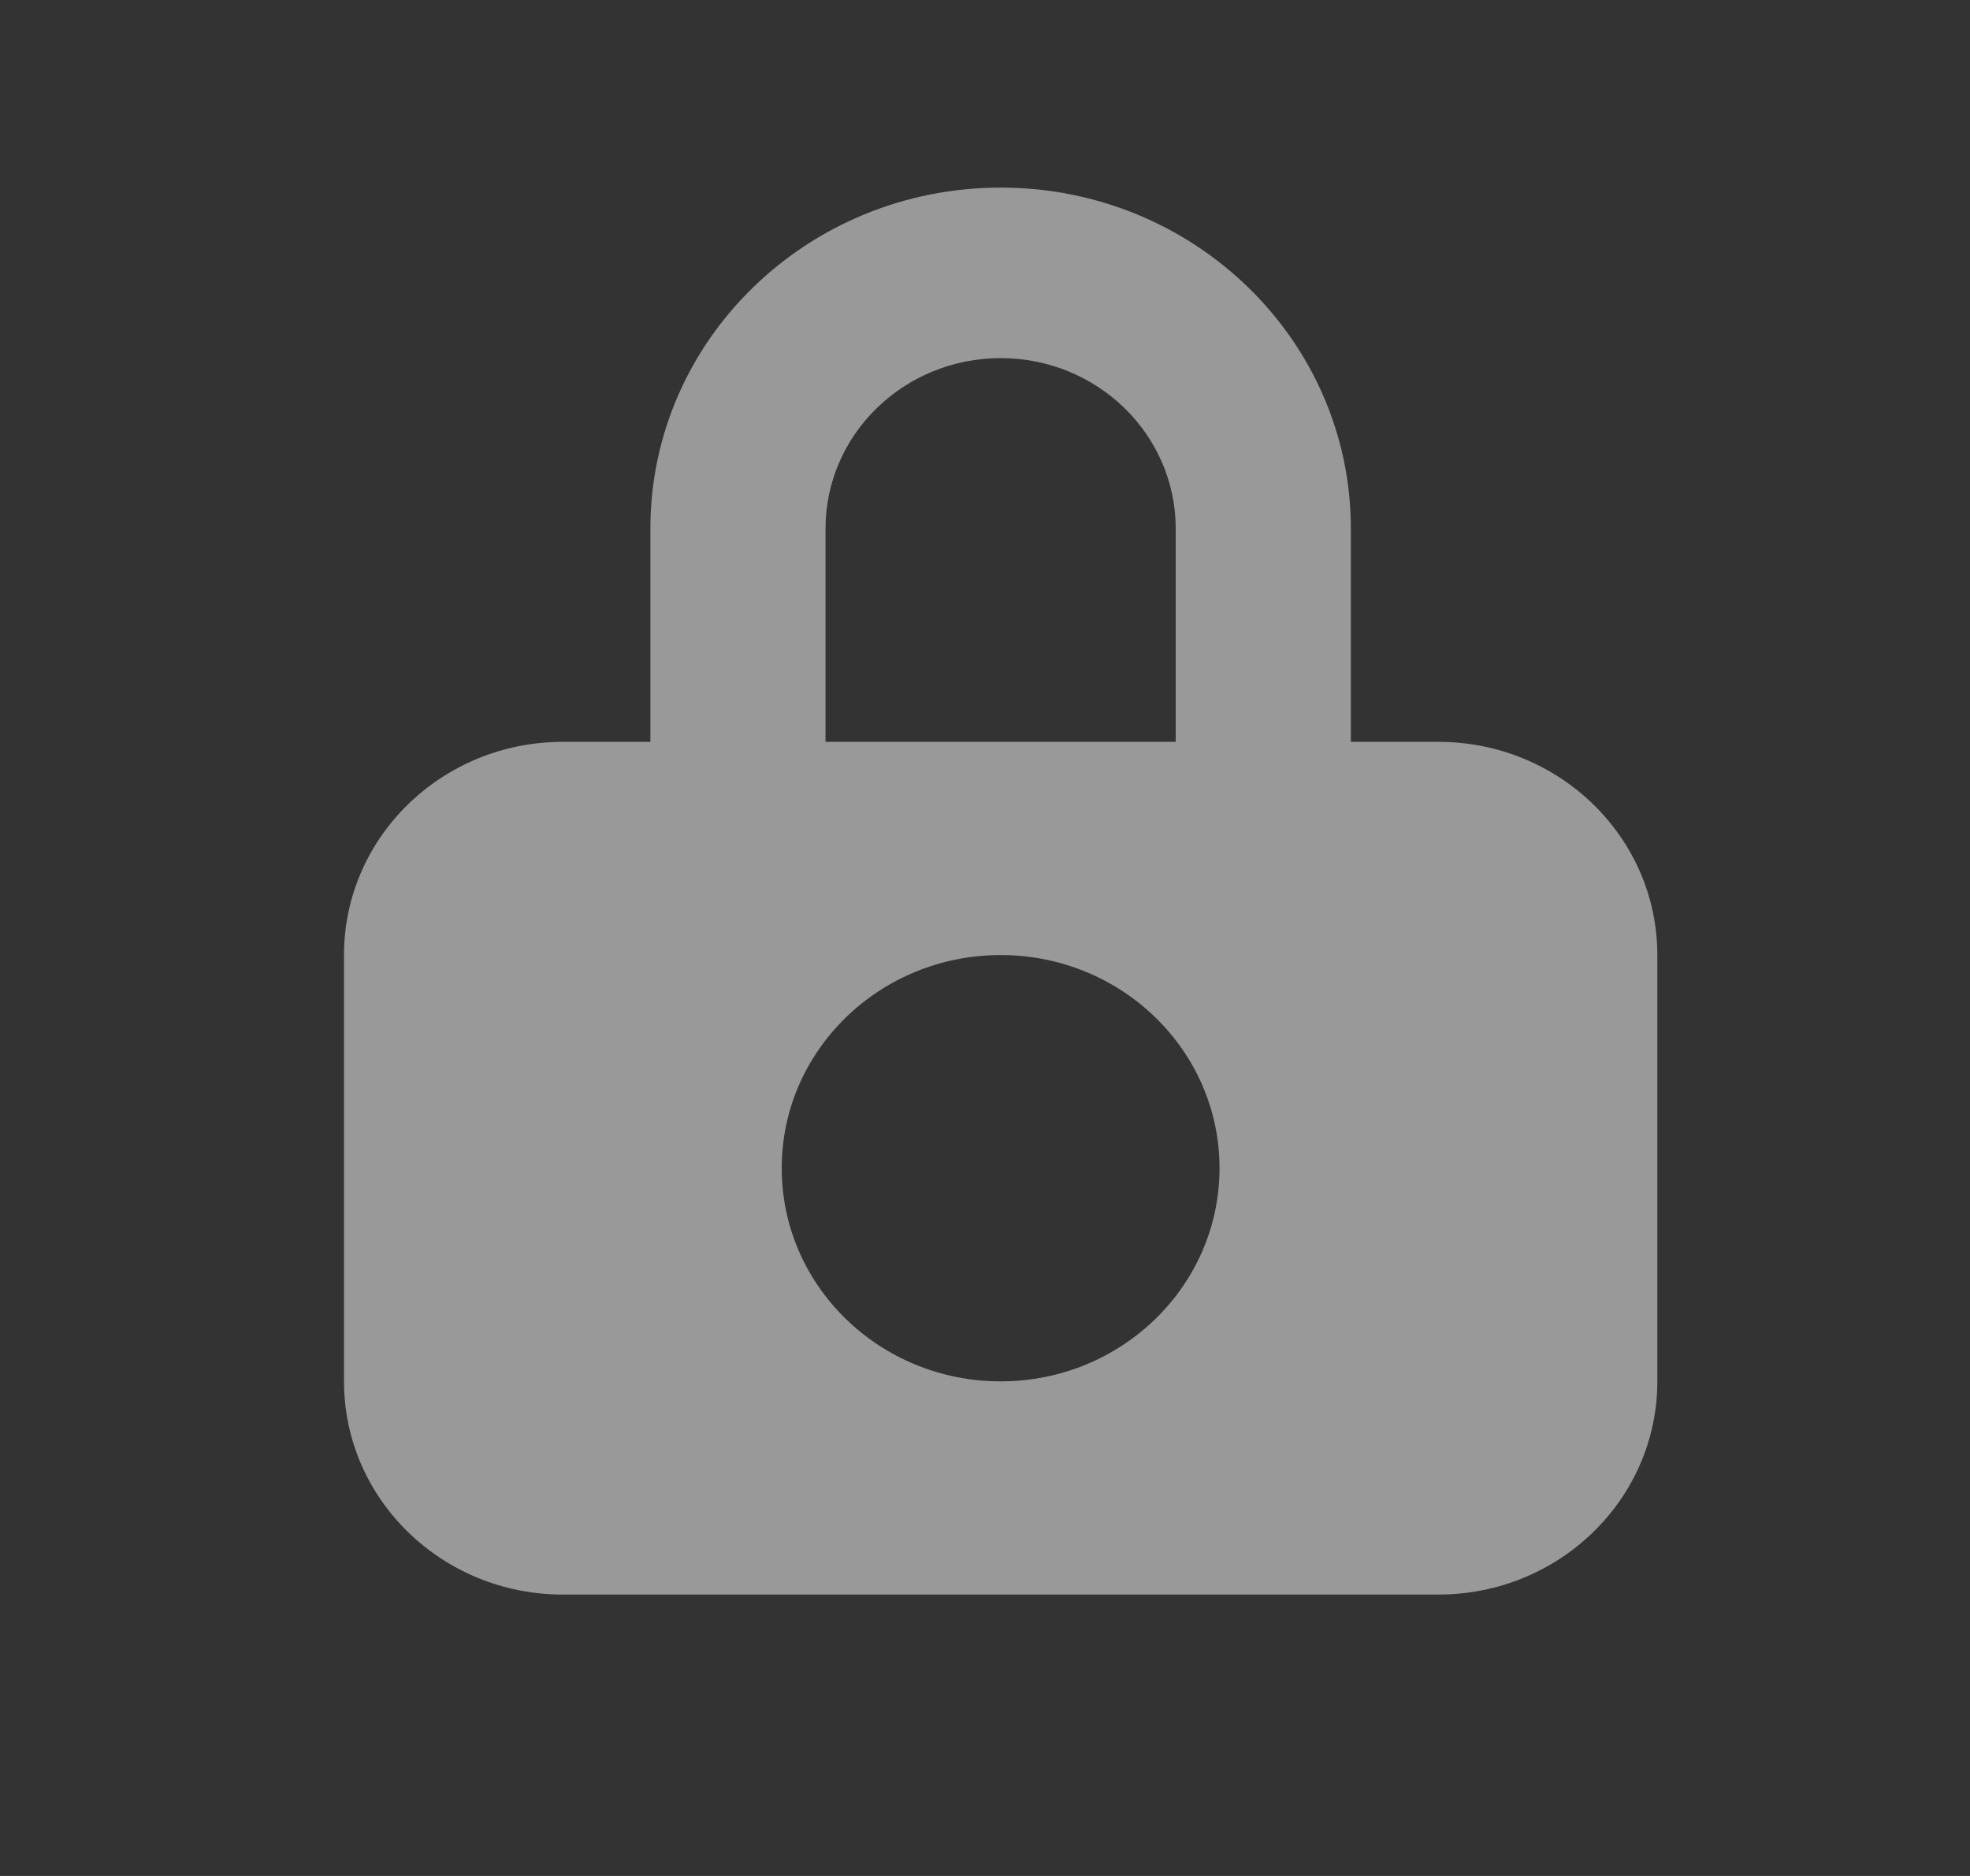
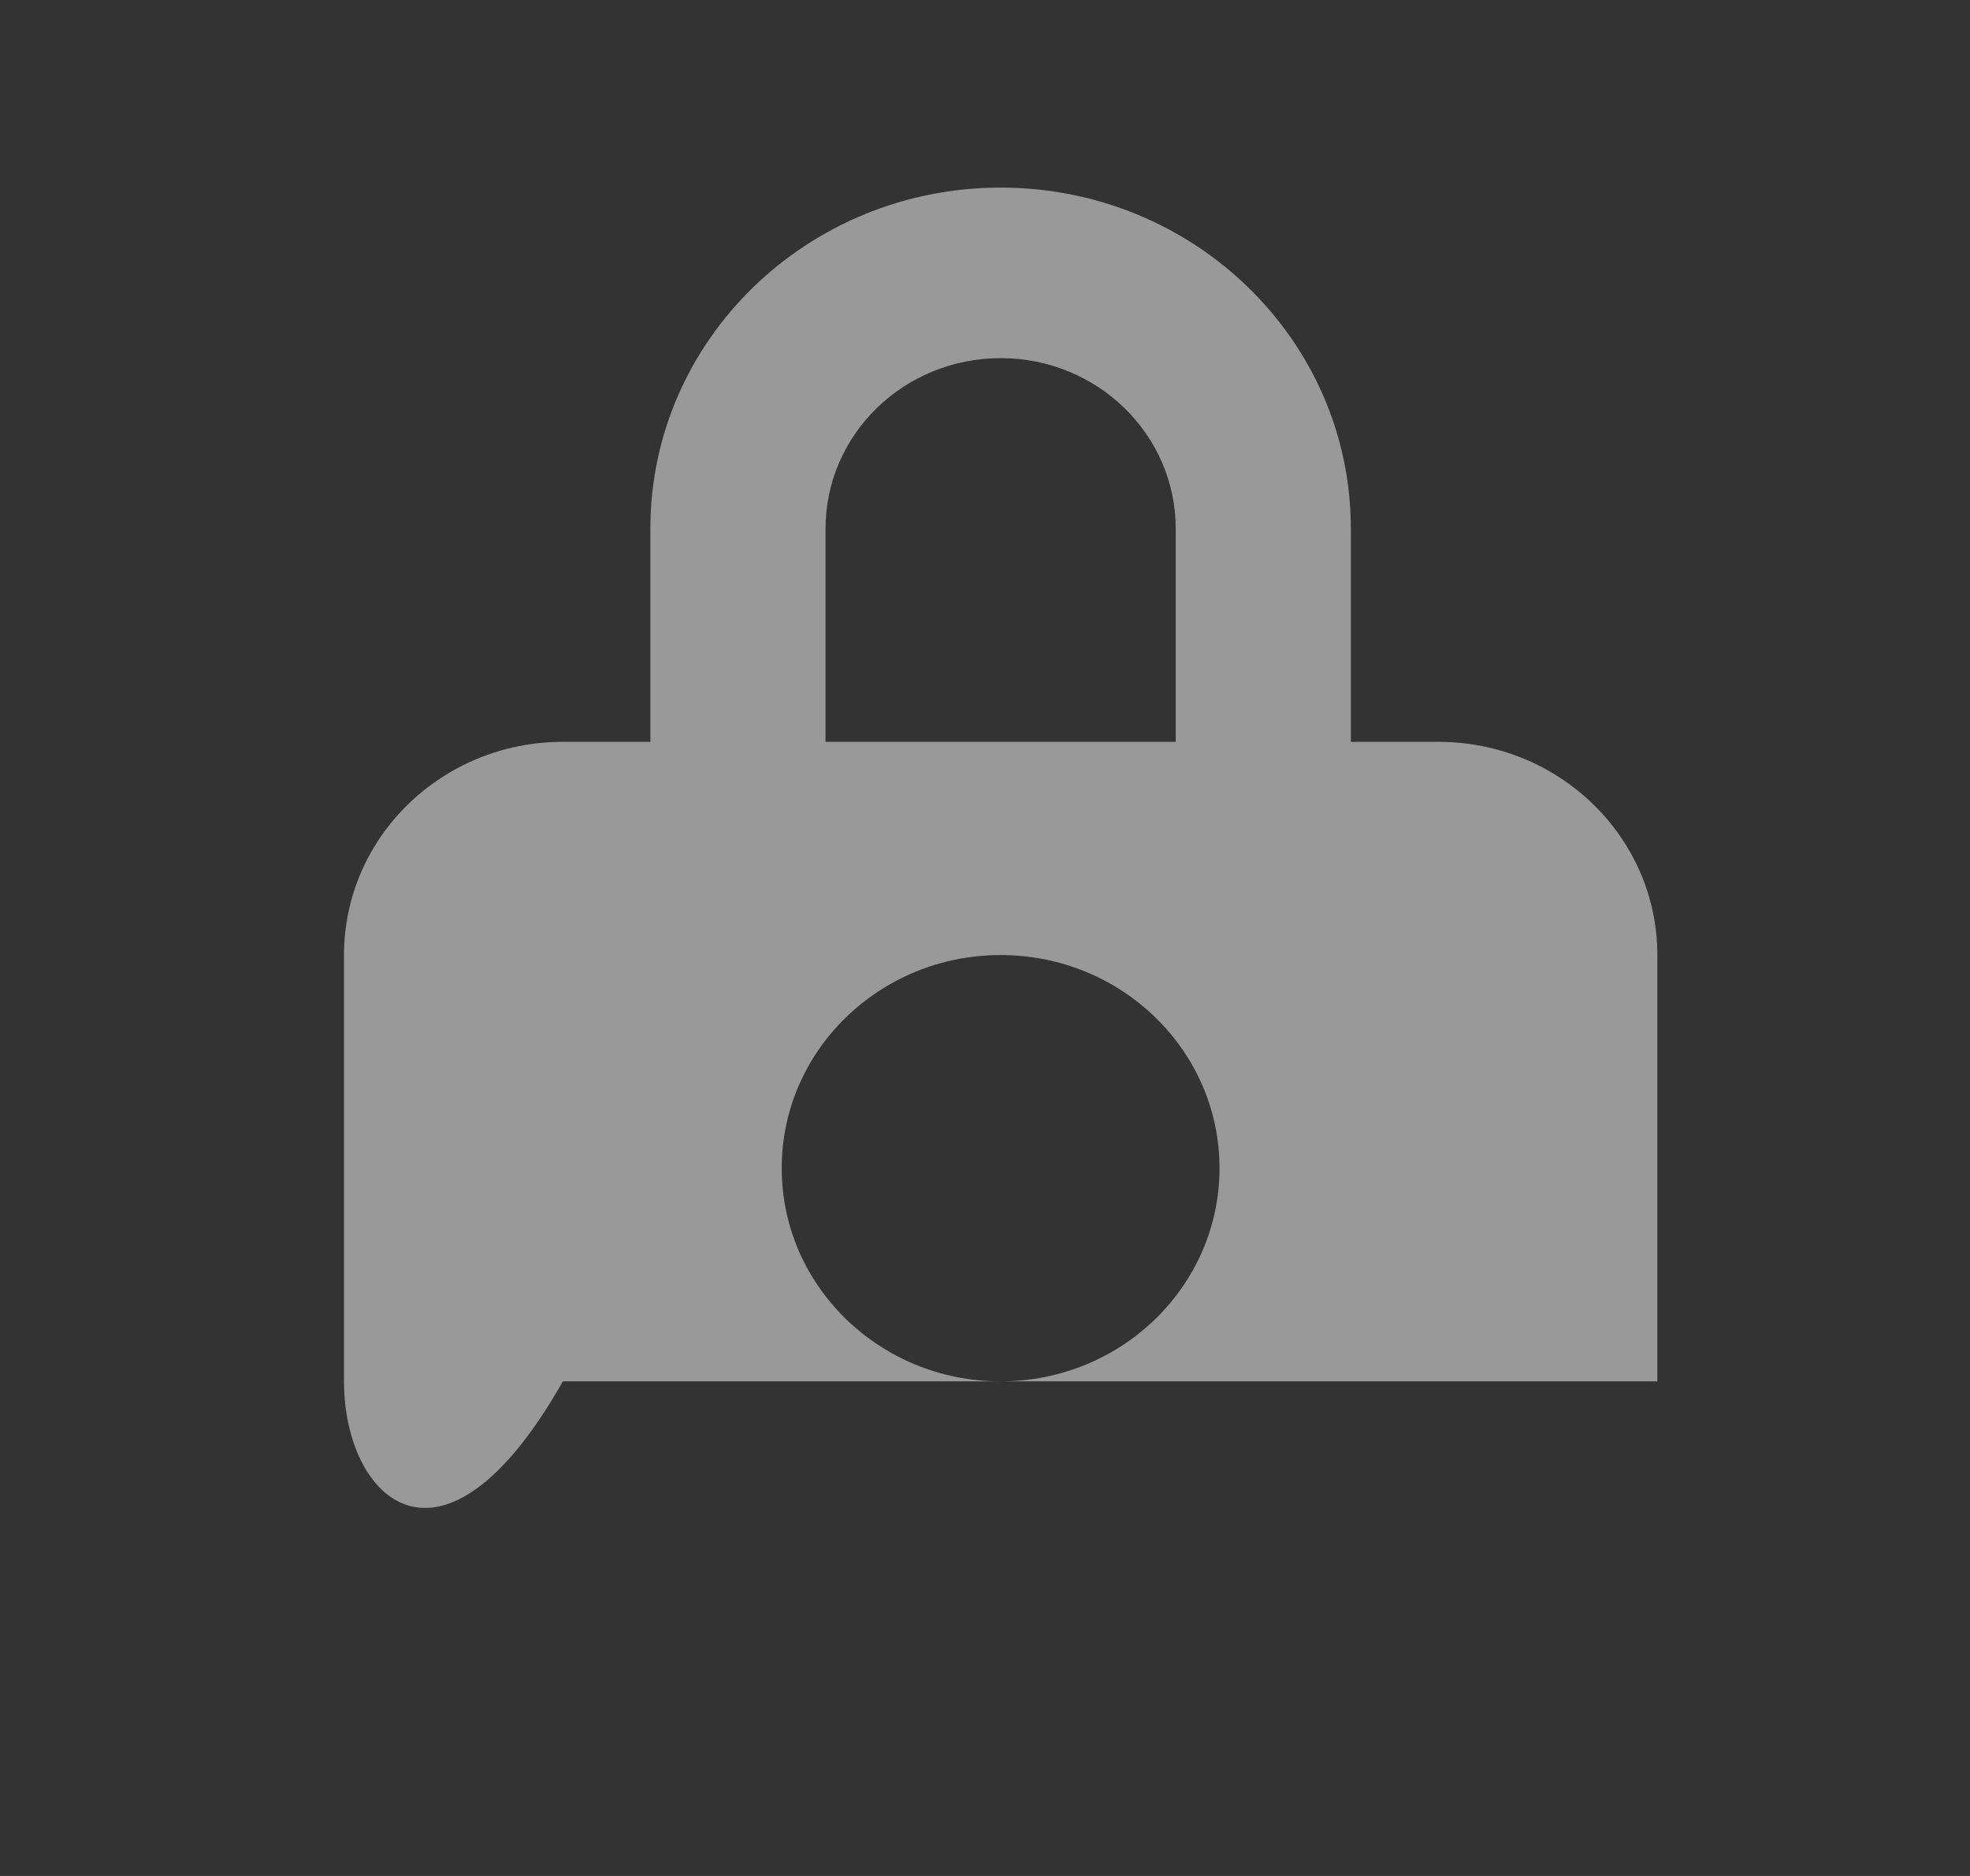
<svg xmlns="http://www.w3.org/2000/svg" width="21" height="20" viewBox="0 0 21 20" fill="none">
  <rect x="0" y="0" width="21" height="20" fill="#333333" stroke="none" />
-   <path fill-rule="evenodd" clip-rule="evenodd" d="M6.933 7.909V5.636C6.933 3.628 8.605 2 10.667 2C12.729 2 14.4 3.628 14.4 5.636V7.909H15.333C16.622 7.909 17.667 8.927 17.667 10.182V14.727C17.667 15.982 16.622 17 15.333 17H6C4.711 17 3.667 15.982 3.667 14.727V10.182C3.667 8.927 4.711 7.909 6 7.909H6.933ZM12.533 5.636V7.909H8.8V5.636C8.8 4.632 9.636 3.818 10.667 3.818C11.698 3.818 12.533 4.632 12.533 5.636ZM10.667 14.727C11.955 14.727 13 13.71 13 12.454C13 11.199 11.955 10.182 10.667 10.182C9.378 10.182 8.333 11.199 8.333 12.454C8.333 13.71 9.378 14.727 10.667 14.727Z" fill="white" opacity="0.5" />
+   <path fill-rule="evenodd" clip-rule="evenodd" d="M6.933 7.909V5.636C6.933 3.628 8.605 2 10.667 2C12.729 2 14.4 3.628 14.4 5.636V7.909H15.333C16.622 7.909 17.667 8.927 17.667 10.182V14.727H6C4.711 17 3.667 15.982 3.667 14.727V10.182C3.667 8.927 4.711 7.909 6 7.909H6.933ZM12.533 5.636V7.909H8.8V5.636C8.8 4.632 9.636 3.818 10.667 3.818C11.698 3.818 12.533 4.632 12.533 5.636ZM10.667 14.727C11.955 14.727 13 13.71 13 12.454C13 11.199 11.955 10.182 10.667 10.182C9.378 10.182 8.333 11.199 8.333 12.454C8.333 13.71 9.378 14.727 10.667 14.727Z" fill="white" opacity="0.5" />
</svg>